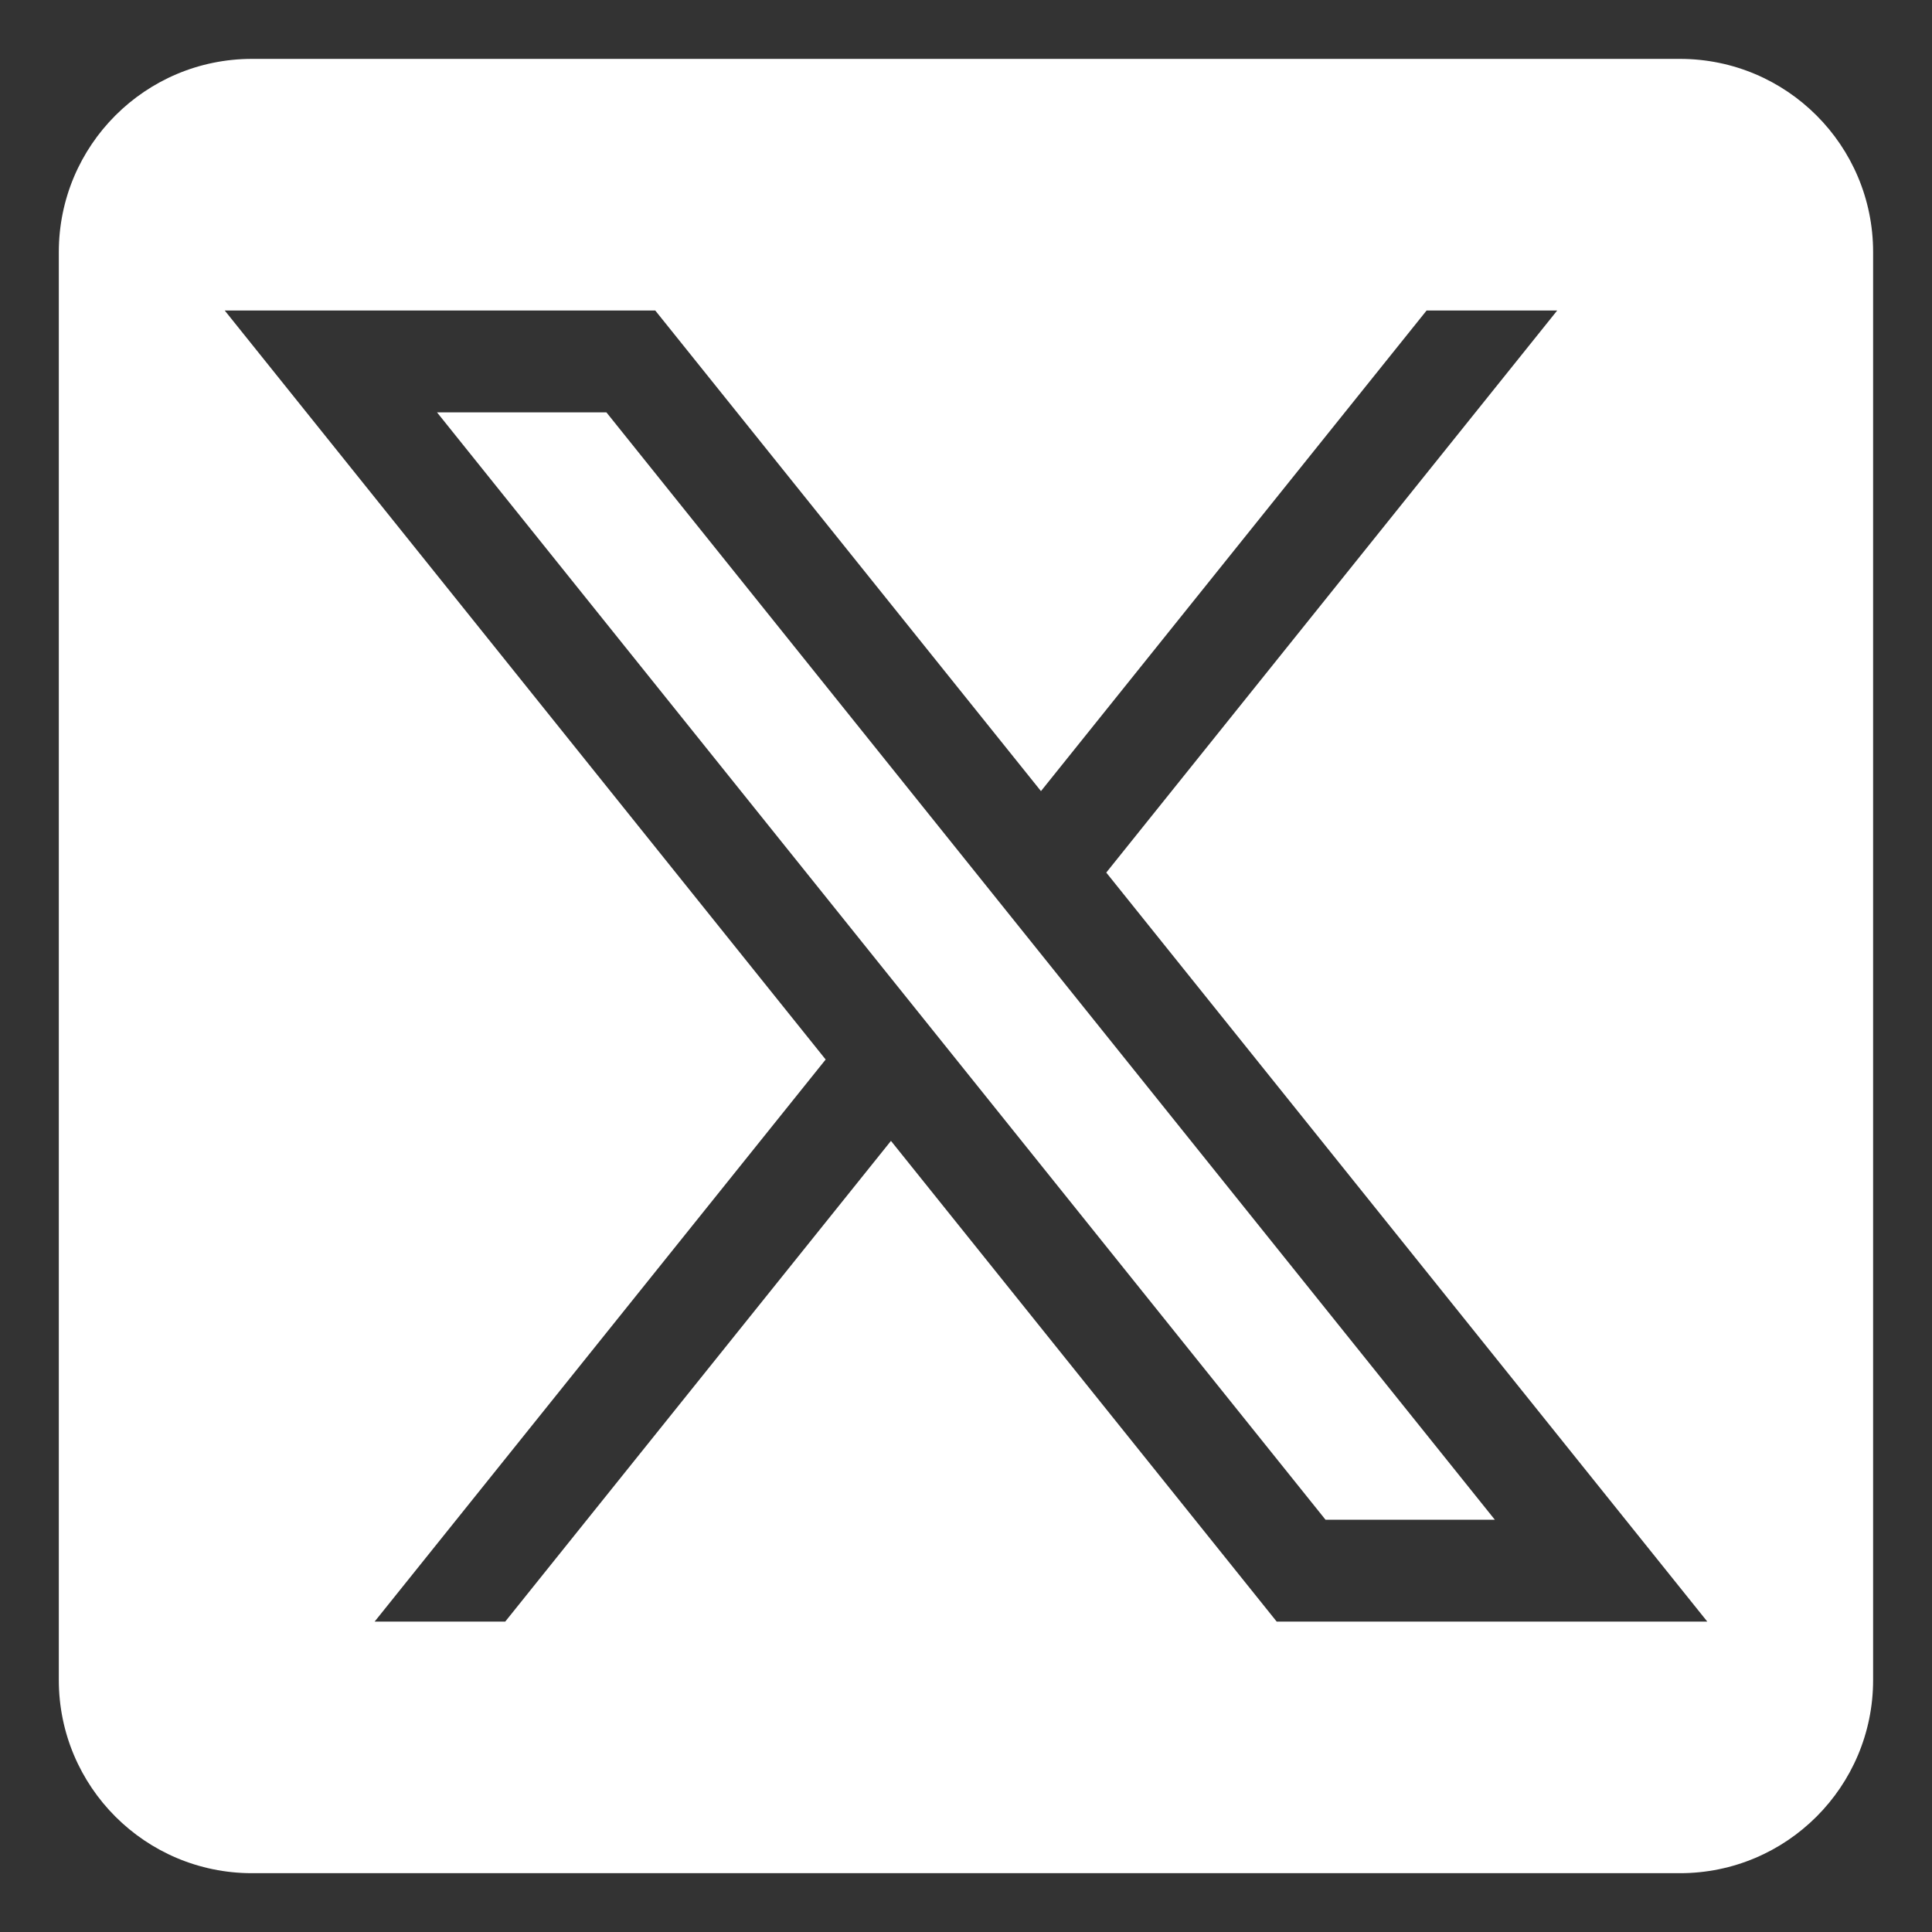
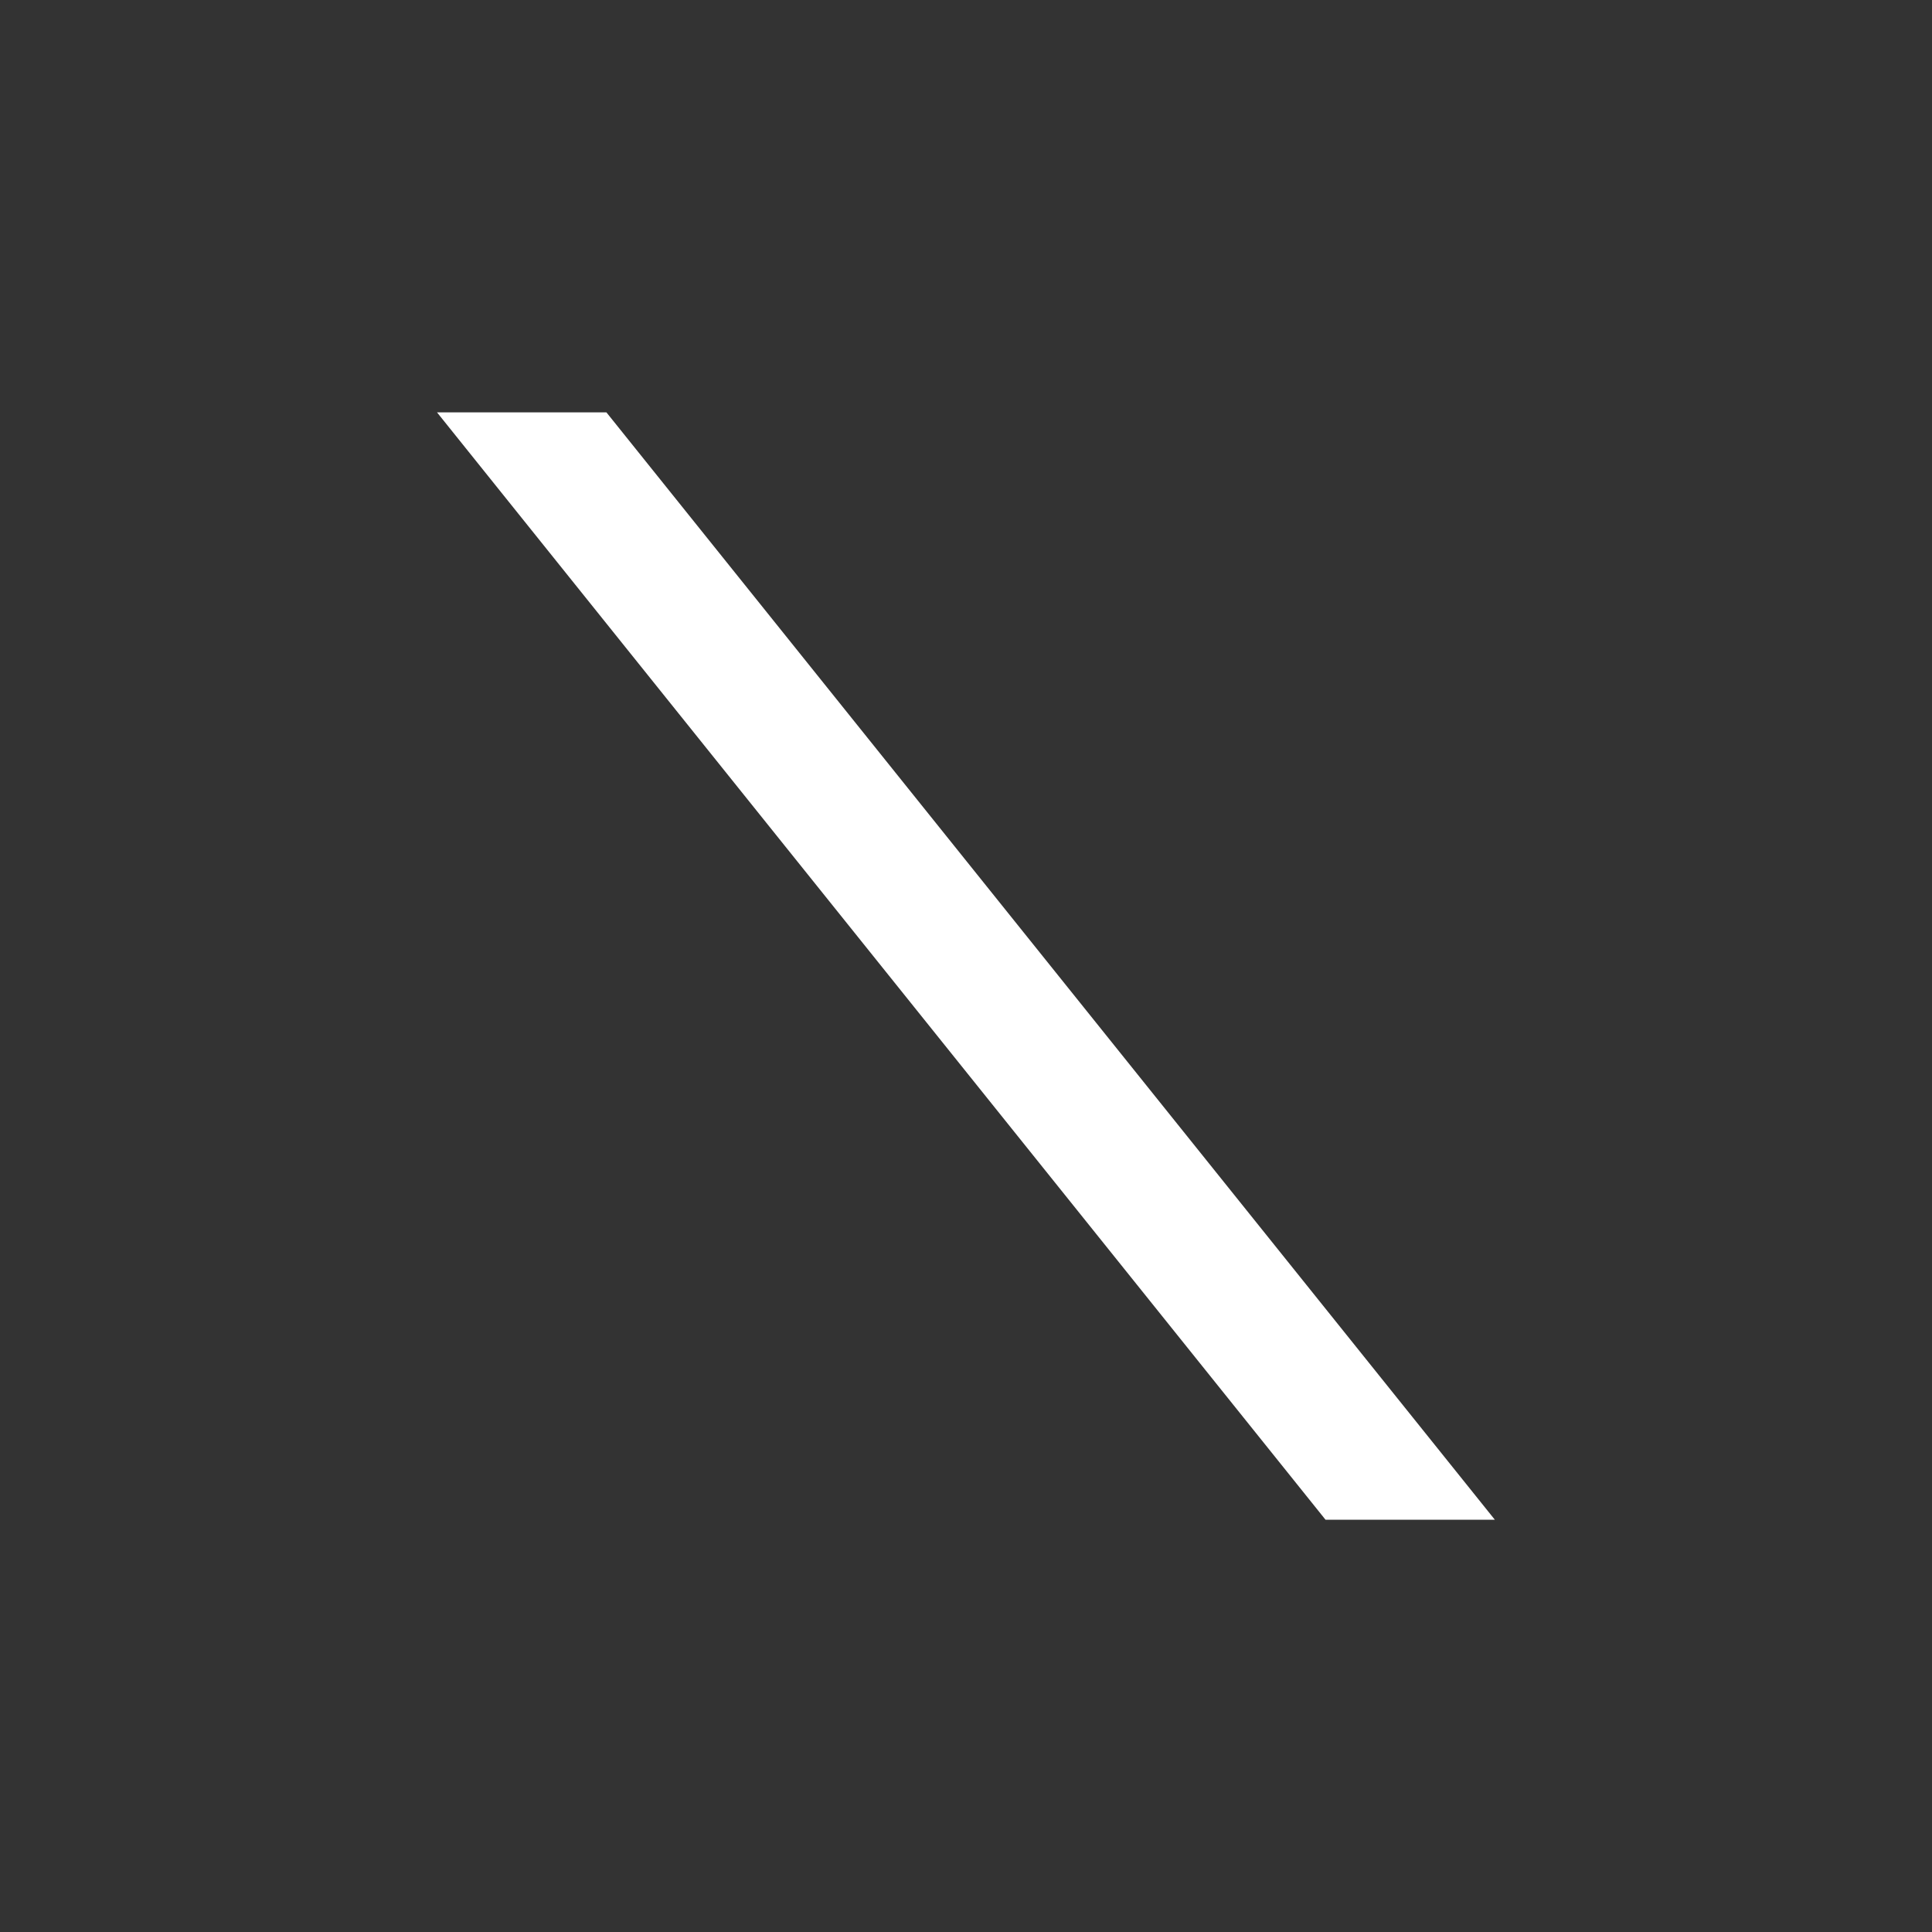
<svg xmlns="http://www.w3.org/2000/svg" id="Layer_1" viewBox="0 0 250 250">
  <rect x="0" y="0" width="250" height="250" fill="#333333" stroke="none" />
  <defs>
    <style>.cls-1{fill:#fff;}</style>
  </defs>
  <polygon class="cls-1" points="193.43 196.65 171.52 196.65 56.55 53.36 78.47 53.36 193.43 196.65" />
-   <path class="cls-1" d="m217.38,7.62H32.61c-13.81,0-25,11.19-25,25v184.77c0,13.81,11.19,25,25,25h184.77c13.81,0,25-11.19,25-25V32.62c0-13.81-11.19-25-25-25Zm-52.18,202.21l-49.91-62.2-49.91,62.2h-16.9l58.36-72.73L29.08,40.18h55.71l49.91,62.19,49.9-62.19h16.9l-58.35,72.73,77.77,96.92h-55.72Z" />
</svg>